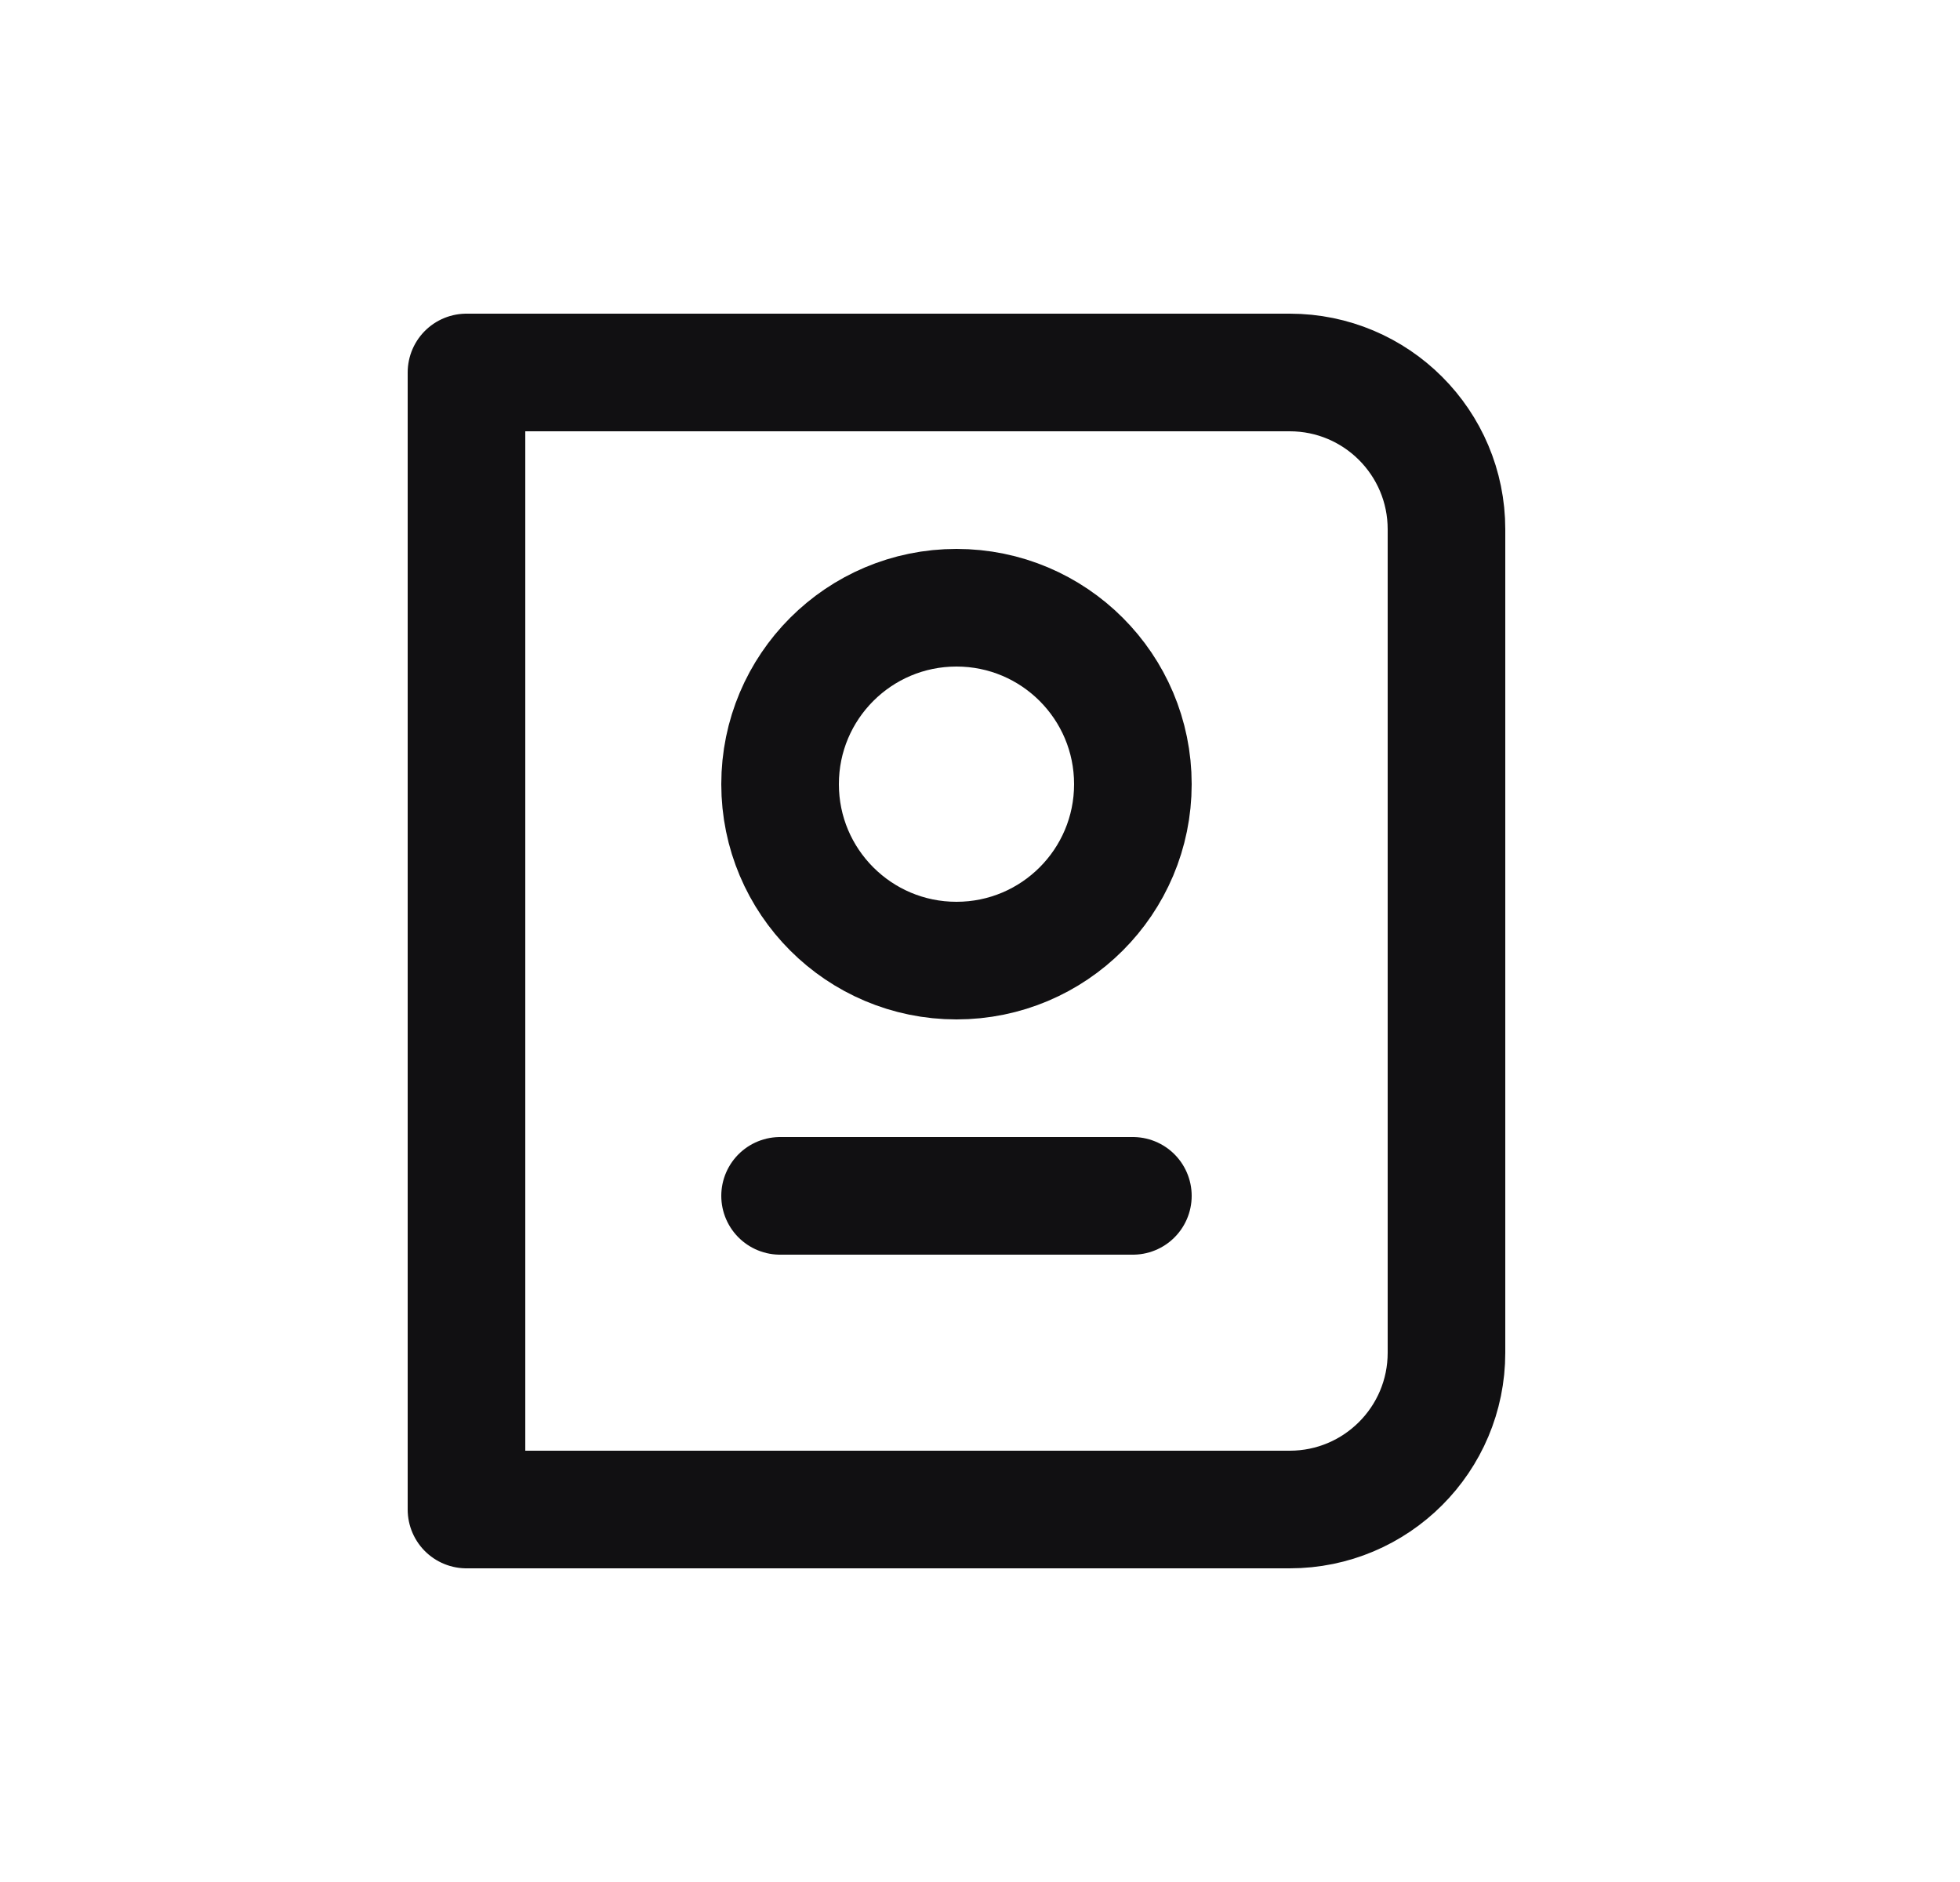
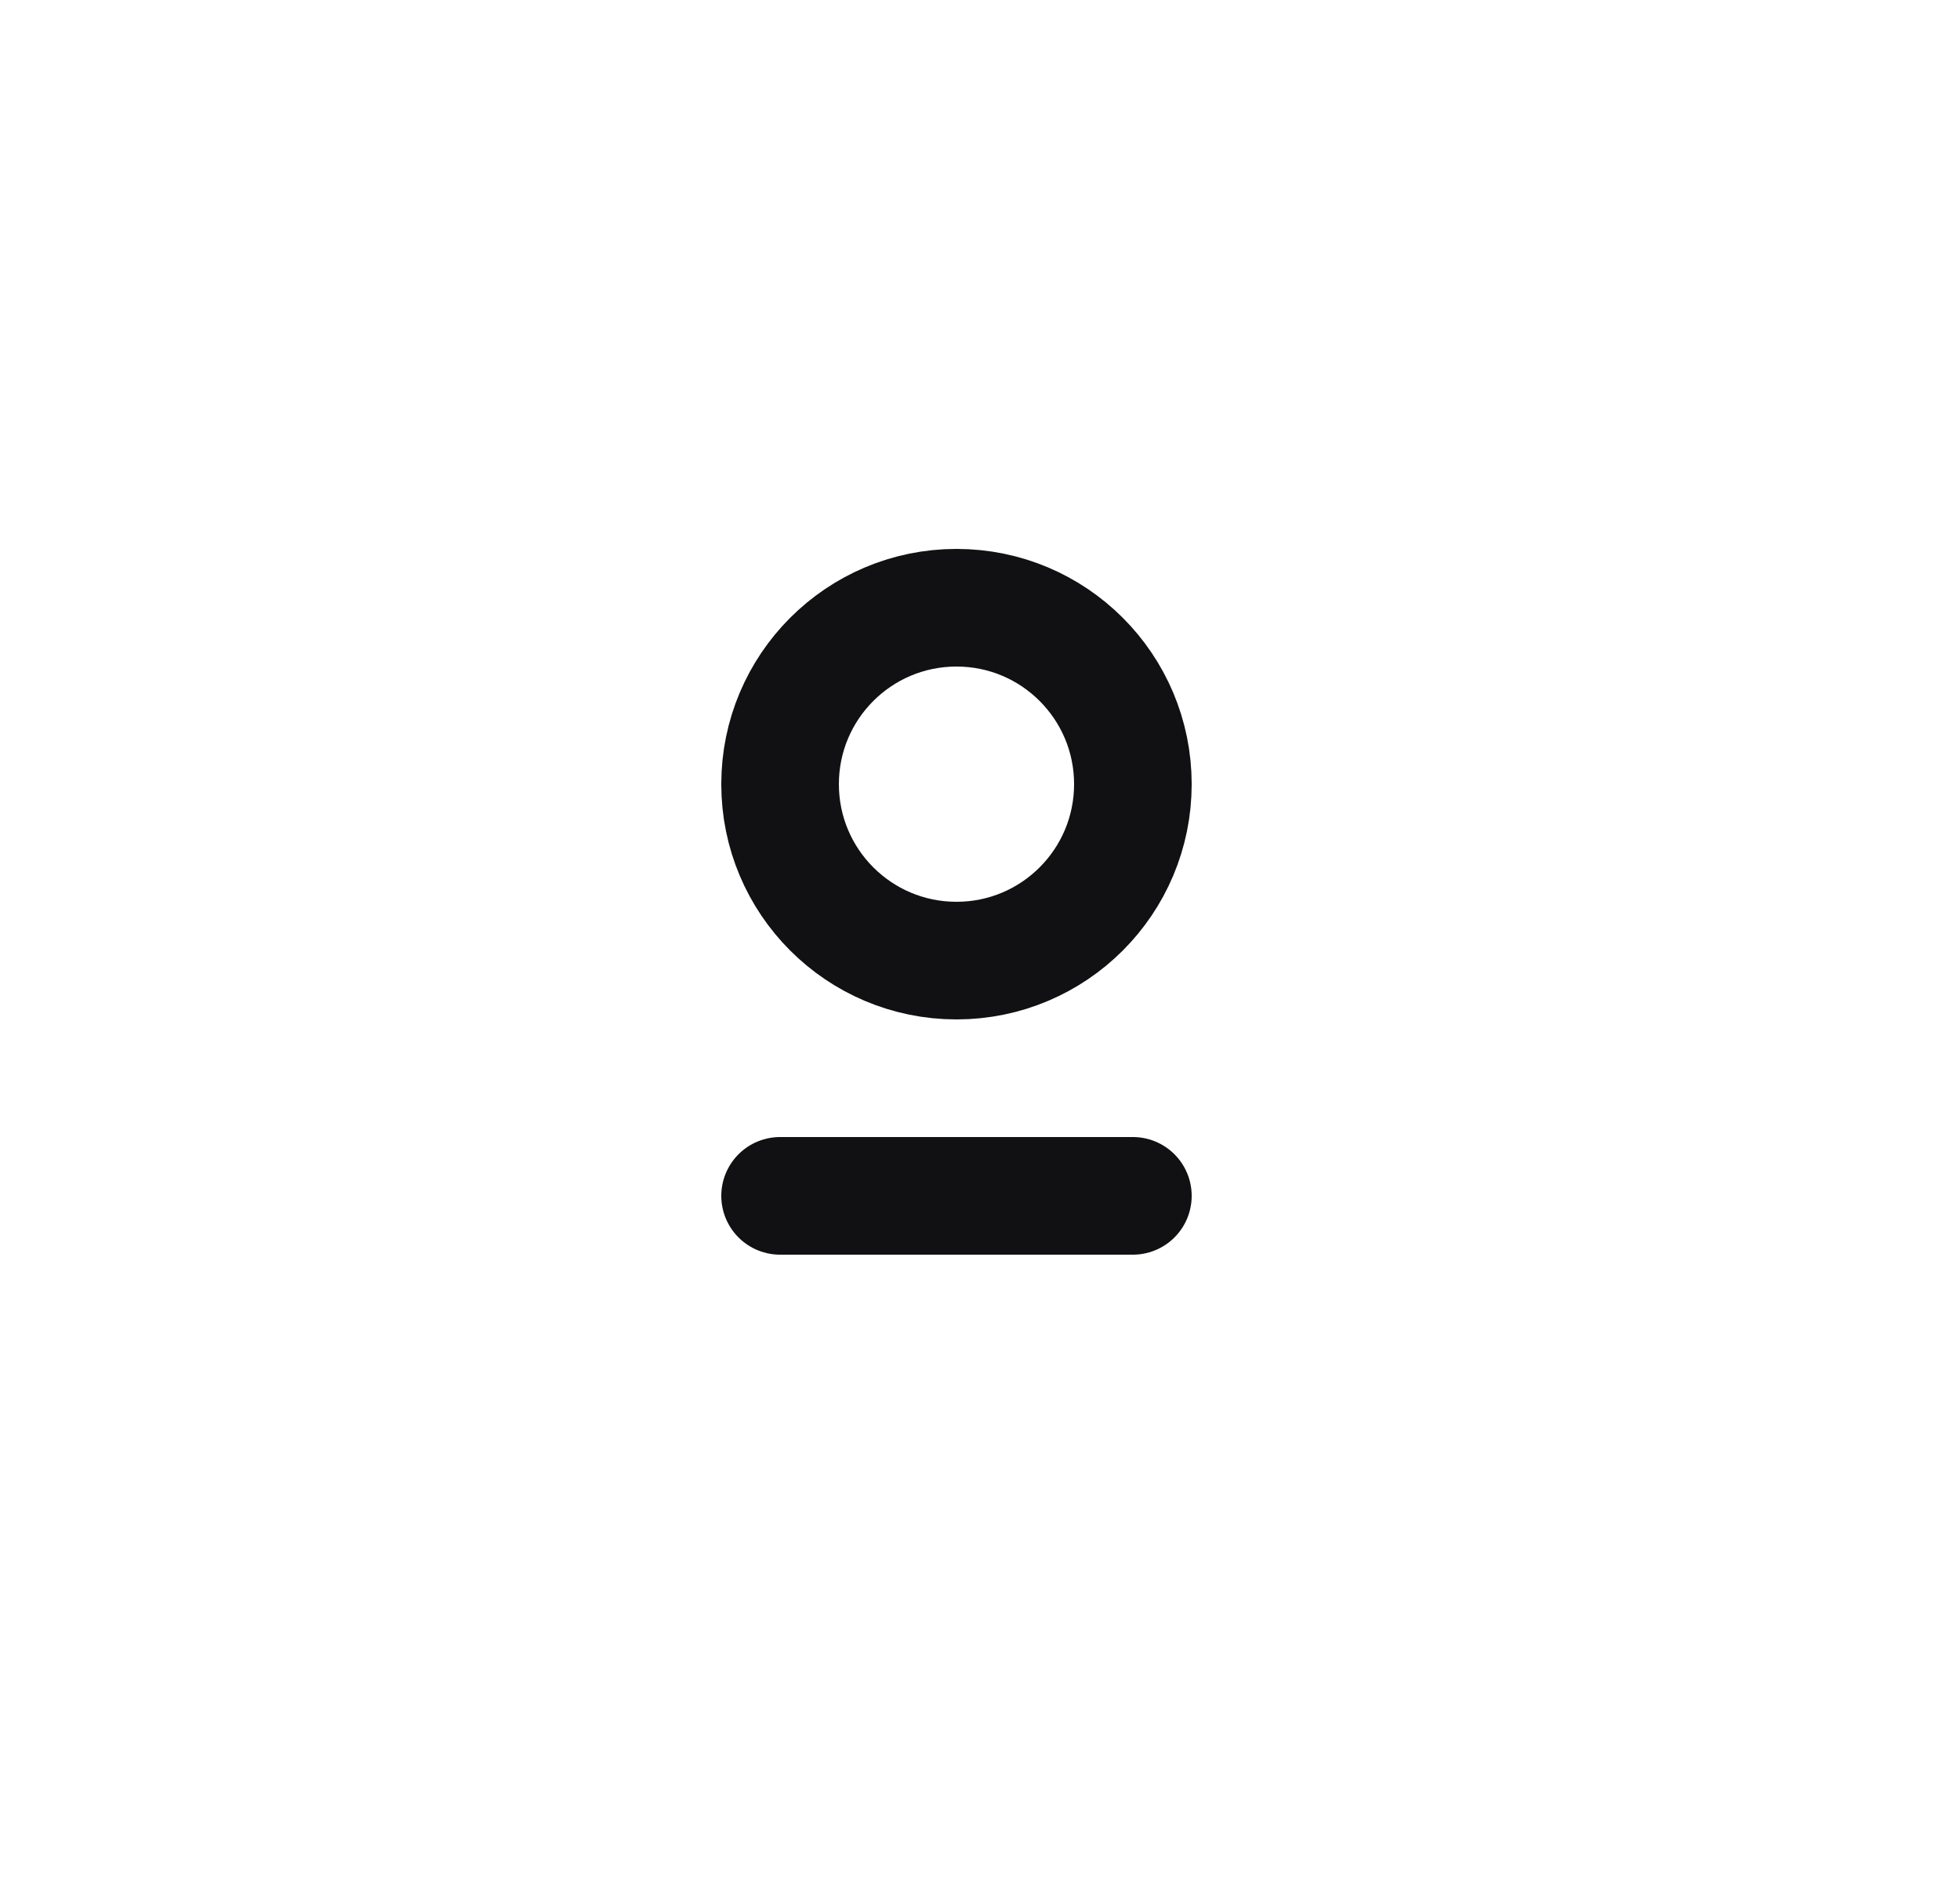
<svg xmlns="http://www.w3.org/2000/svg" width="25" height="24" viewBox="0 0 25 24" fill="none">
-   <path d="M18.45 6.75C18.45 5.645 17.555 4.75 16.45 4.75H5.95V19.25H16.45C17.555 19.25 18.45 18.355 18.45 17.25V6.75Z" stroke="#111012" stroke-width="1.5" stroke-linecap="round" stroke-linejoin="round" />
-   <path d="M14.45 10C14.45 11.243 13.443 12.25 12.2 12.25C10.957 12.25 9.95 11.243 9.95 10C9.95 8.757 10.957 7.75 12.2 7.75C13.443 7.75 14.45 8.757 14.45 10Z" stroke="#111012" stroke-width="1.5" stroke-linecap="round" stroke-linejoin="round" />
+   <path d="M14.45 10C14.45 11.243 13.443 12.25 12.2 12.25C10.957 12.25 9.95 11.243 9.95 10C9.95 8.757 10.957 7.75 12.2 7.75C13.443 7.75 14.45 8.757 14.45 10" stroke="#111012" stroke-width="1.5" stroke-linecap="round" stroke-linejoin="round" />
  <path d="M9.95 15.25H14.45" stroke="#111012" stroke-width="1.5" stroke-linecap="round" stroke-linejoin="round" />
</svg>